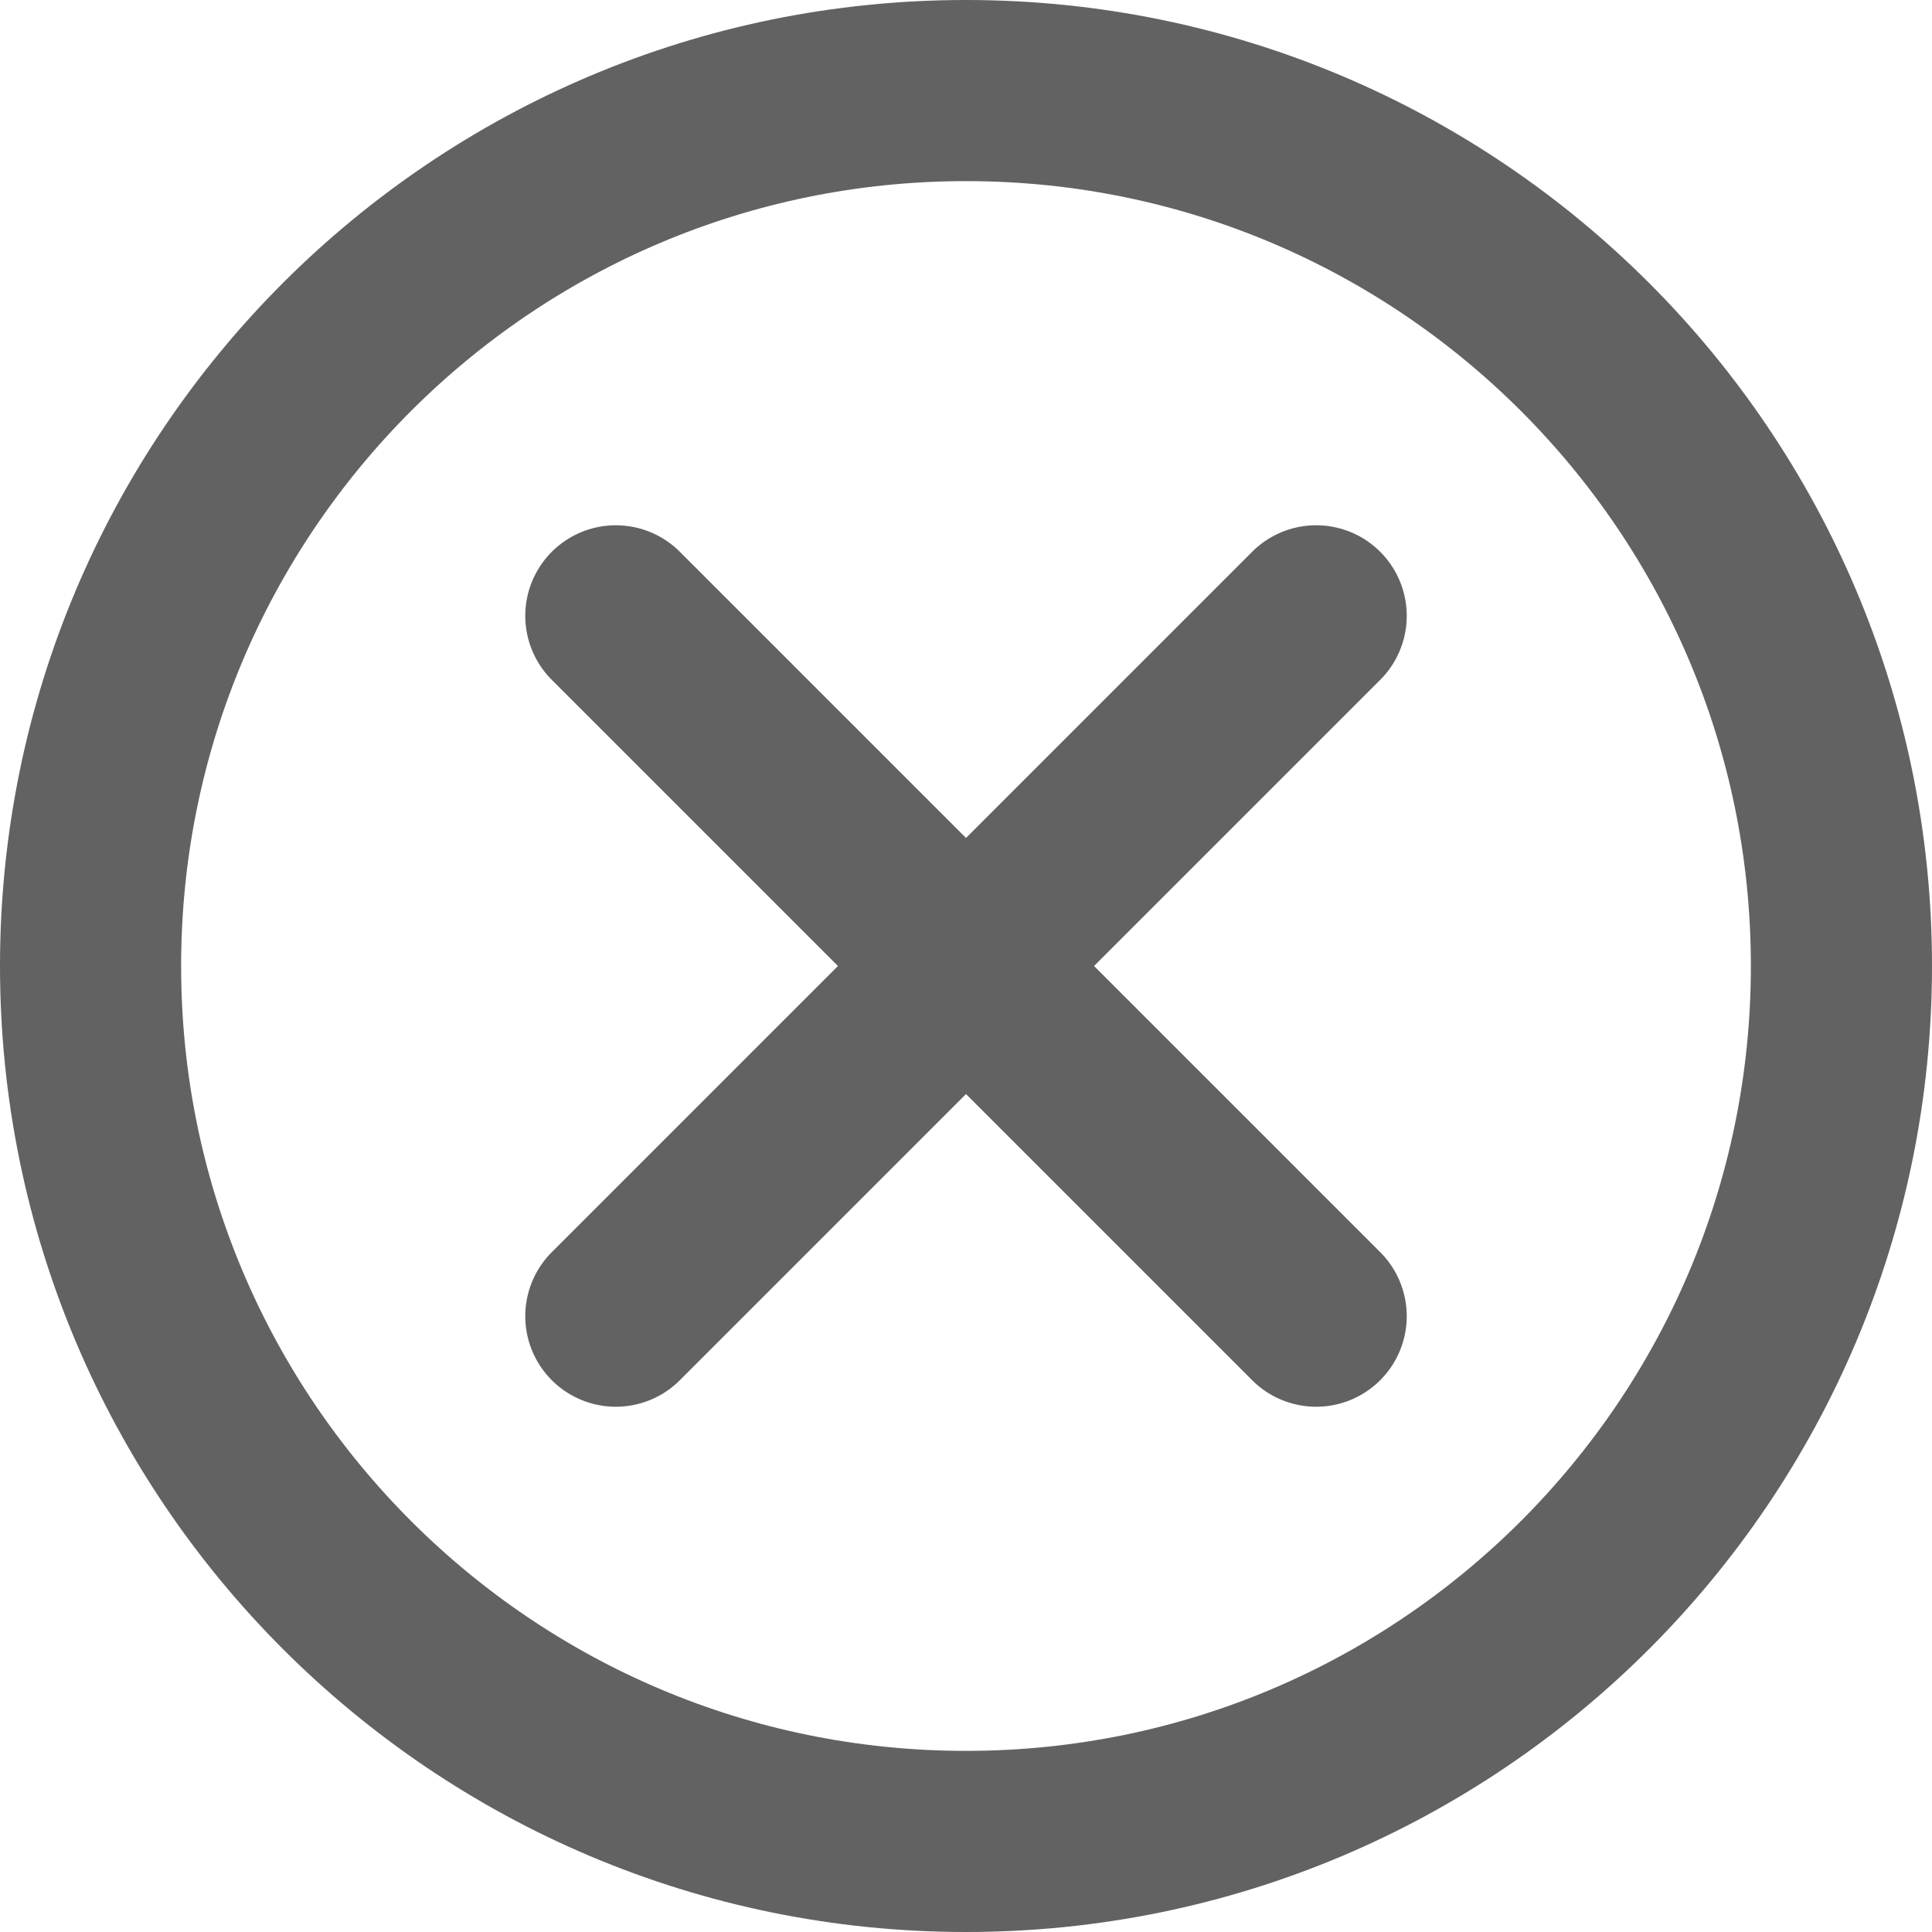
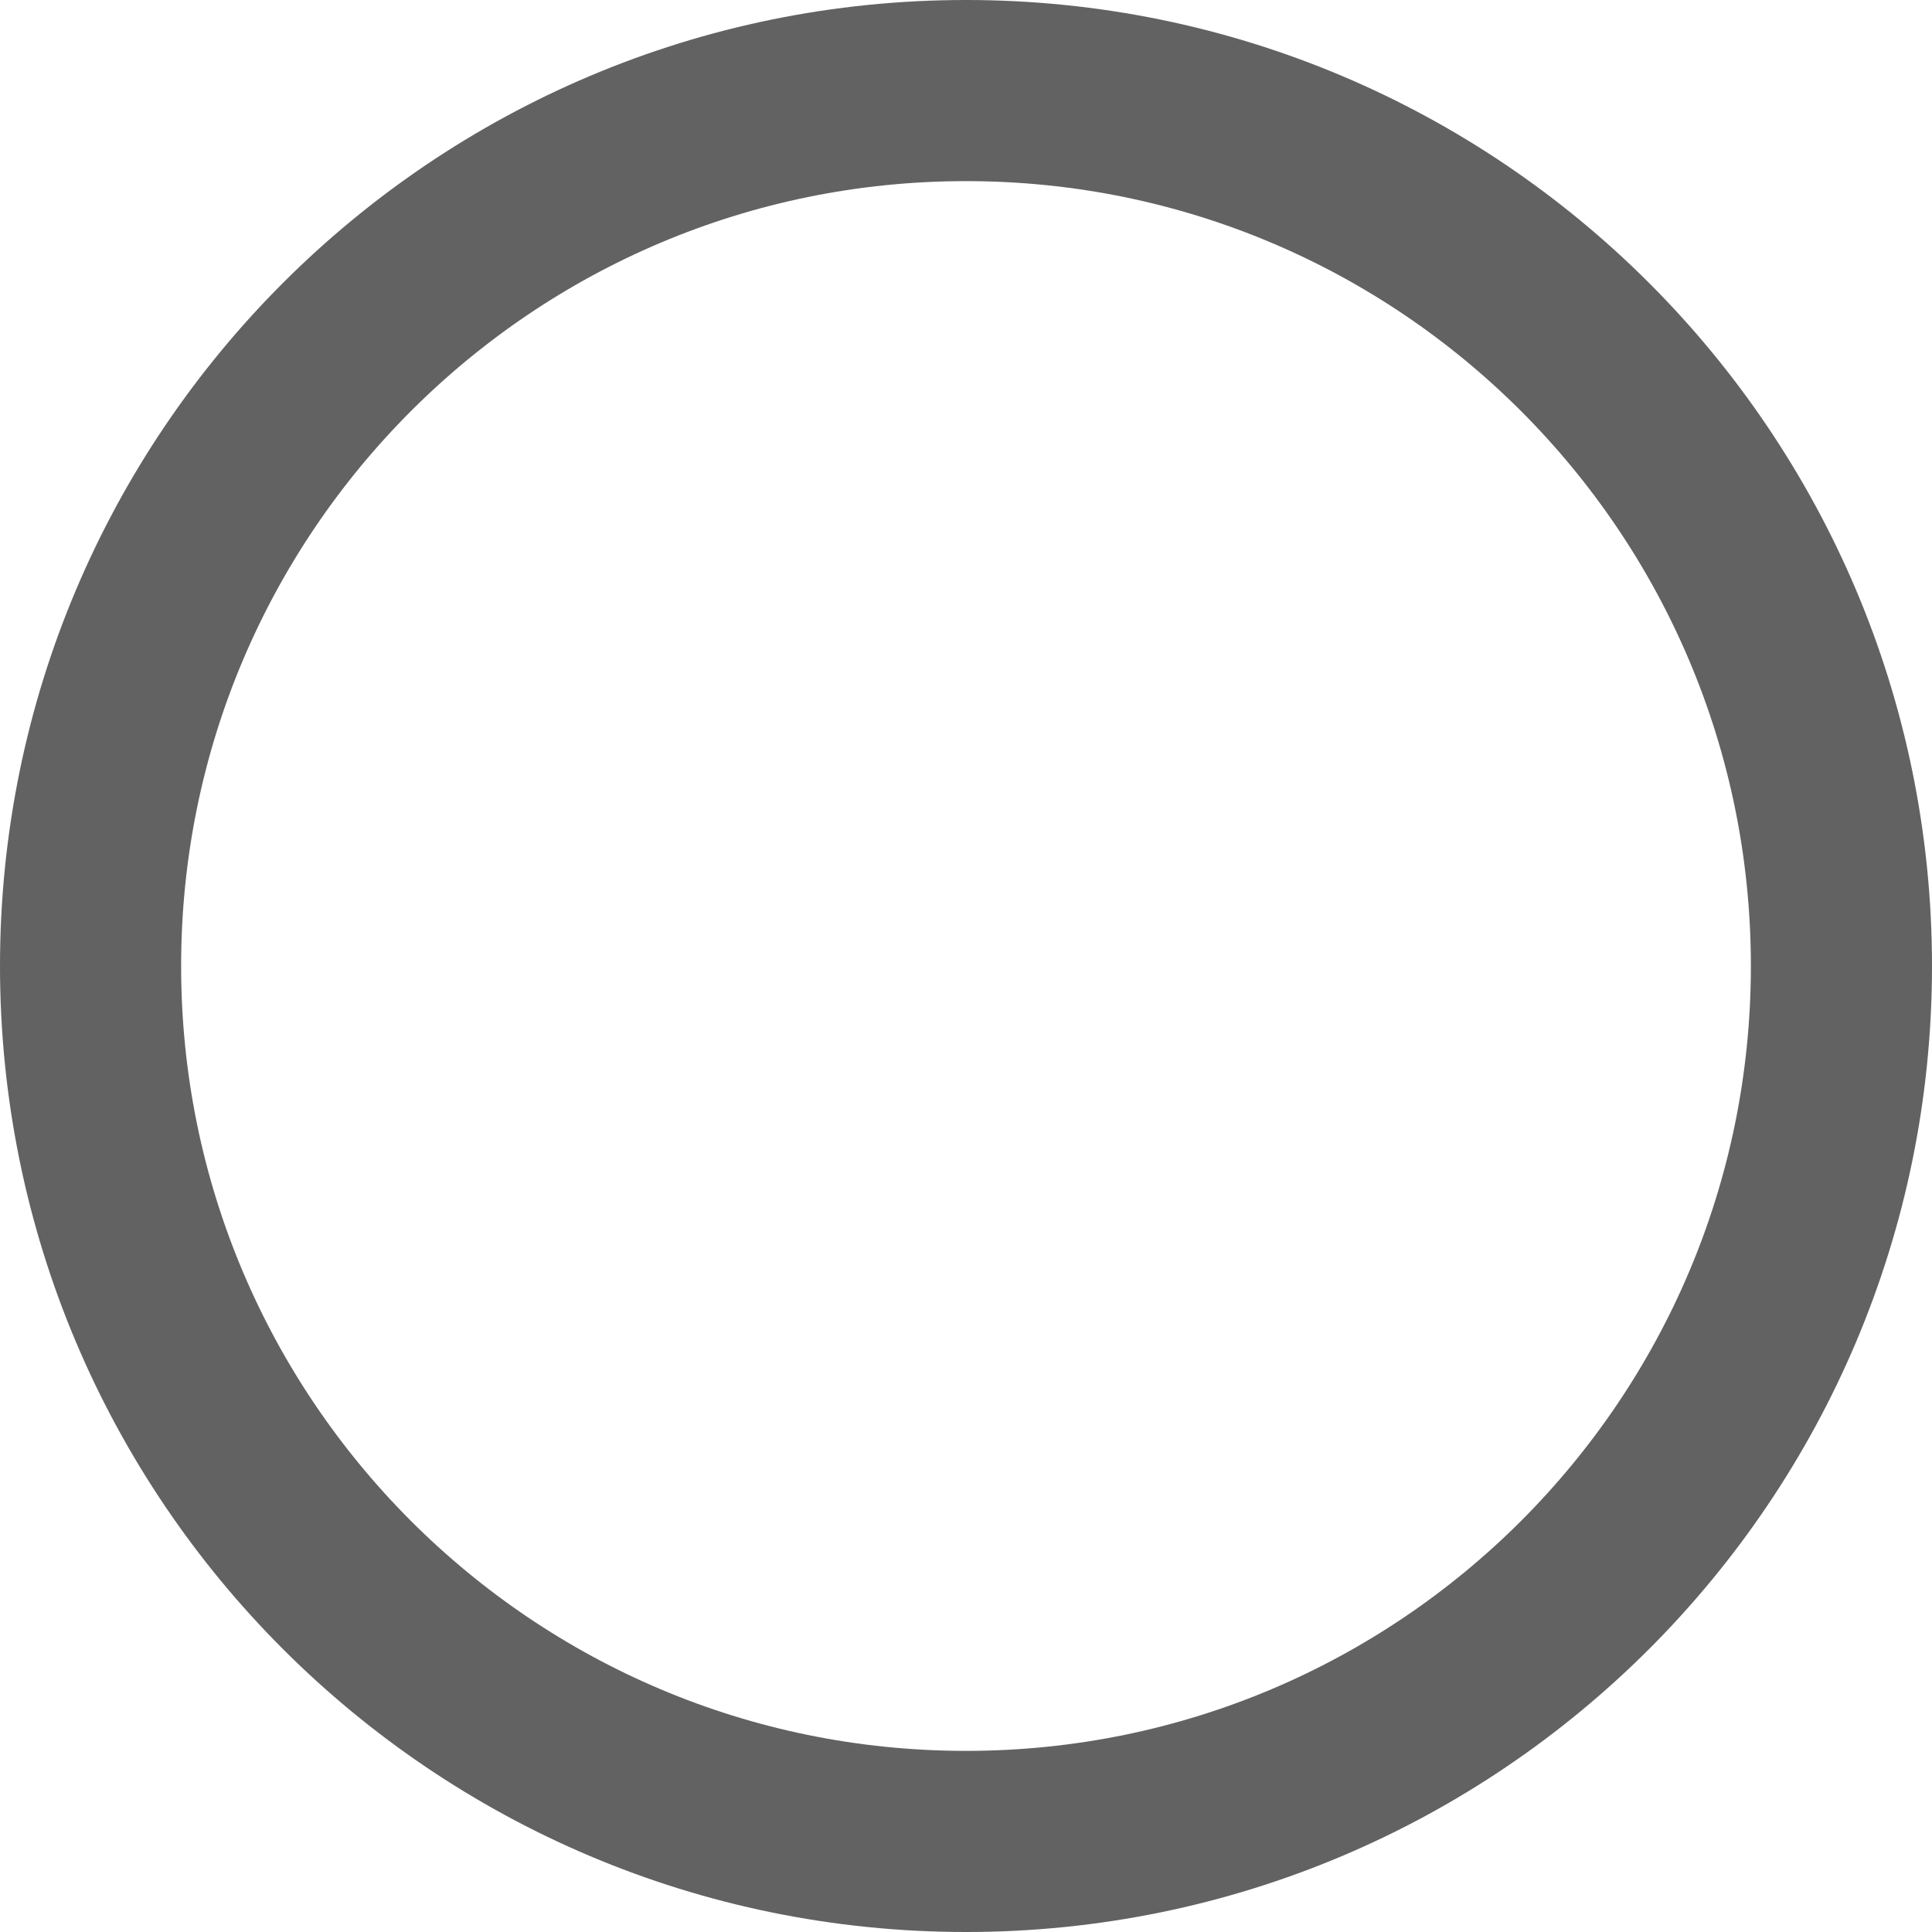
<svg xmlns="http://www.w3.org/2000/svg" width="32" height="32" viewBox="0 0 32 32" fill="none">
-   <path d="M21.8 10.2L16 16M16 16L10.2 21.8M16 16L10.2 10.2M16 16L21.8 21.8" stroke="#626262" stroke-width="3" stroke-linecap="round" stroke-linejoin="round" />
  <path d="M16 30.5C24.008 30.5 30.5 24.008 30.5 16C30.5 7.992 24.008 1.5 16 1.5C7.992 1.5 1.5 7.992 1.5 16C1.5 24.008 7.992 30.5 16 30.5Z" stroke="#626262" stroke-width="3" stroke-linecap="round" stroke-linejoin="round" />
</svg>